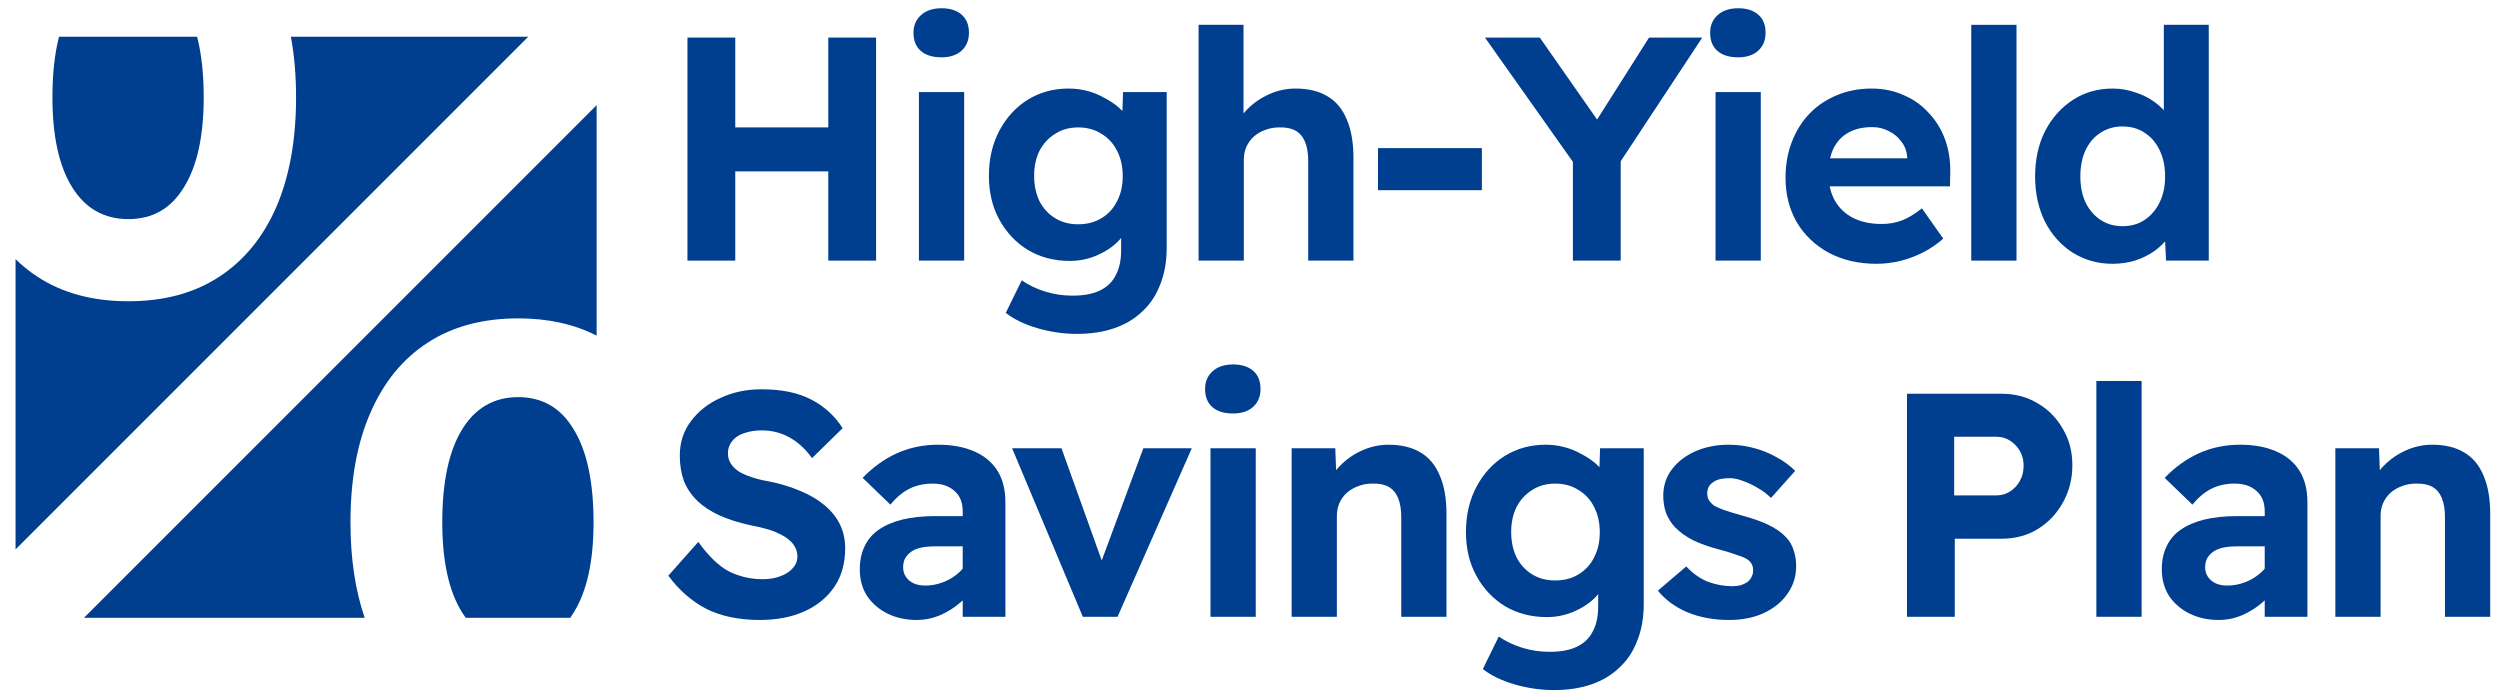
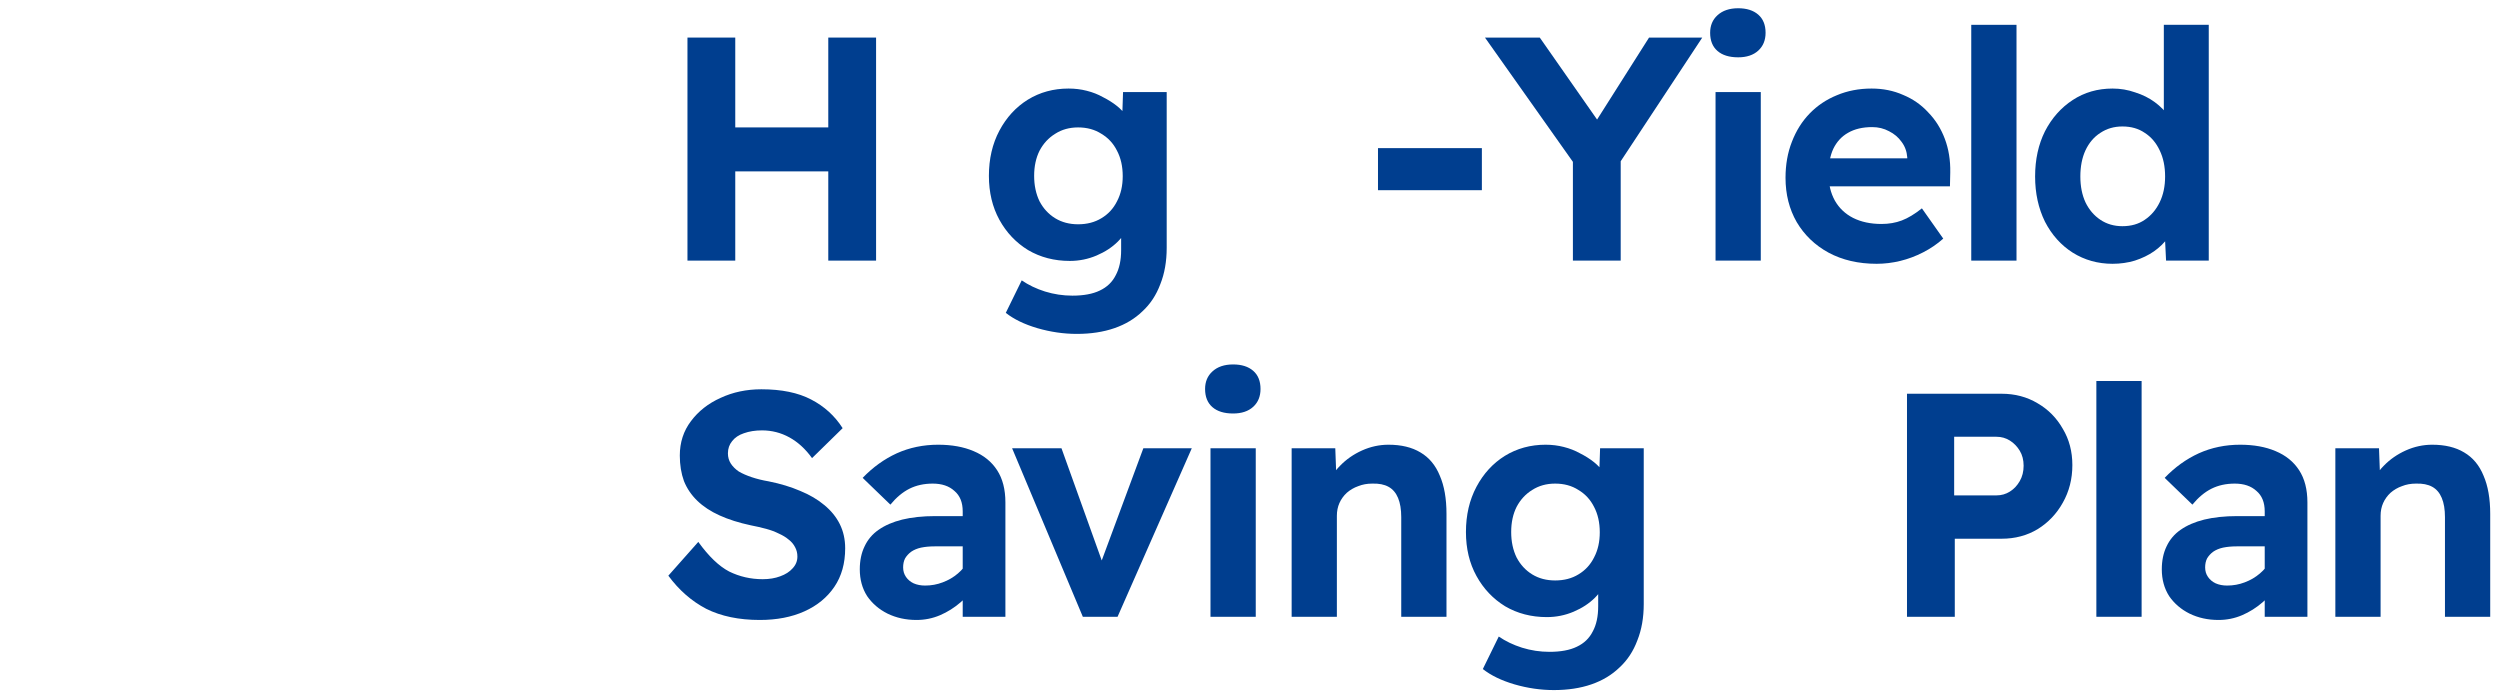
<svg xmlns="http://www.w3.org/2000/svg" width="143" height="40" viewBox="0 0 143 40" fill="none">
  <path d="M133.582 35.28V25.639H136.079L136.152 27.607L135.642 27.826C135.763 27.389 136 26.994 136.352 26.641C136.705 26.277 137.124 25.985 137.61 25.766C138.096 25.548 138.6 25.438 139.123 25.438C139.852 25.438 140.459 25.584 140.945 25.876C141.443 26.167 141.814 26.611 142.057 27.206C142.312 27.79 142.44 28.518 142.44 29.393V35.28H139.852V29.576C139.852 29.138 139.791 28.774 139.669 28.482C139.548 28.19 139.366 27.978 139.123 27.844C138.88 27.71 138.57 27.65 138.193 27.662C137.902 27.662 137.634 27.71 137.391 27.808C137.148 27.893 136.93 28.02 136.735 28.19C136.553 28.36 136.413 28.555 136.316 28.774C136.219 28.992 136.17 29.235 136.17 29.503V35.28H134.876C134.609 35.28 134.366 35.28 134.147 35.28C133.928 35.28 133.74 35.28 133.582 35.28Z" fill="#003E8F" />
  <path d="M129.542 35.28V29.247C129.542 28.737 129.384 28.348 129.068 28.081C128.764 27.802 128.351 27.662 127.829 27.662C127.33 27.662 126.887 27.759 126.498 27.953C126.109 28.148 125.745 28.452 125.405 28.865L123.819 27.334C124.402 26.726 125.052 26.259 125.769 25.93C126.498 25.602 127.288 25.438 128.138 25.438C128.916 25.438 129.59 25.56 130.161 25.803C130.745 26.046 131.194 26.41 131.51 26.896C131.826 27.382 131.984 27.996 131.984 28.737V35.28H129.542ZM126.899 35.462C126.292 35.462 125.739 35.341 125.241 35.098C124.755 34.855 124.366 34.521 124.074 34.096C123.795 33.658 123.655 33.148 123.655 32.565C123.655 32.066 123.746 31.629 123.928 31.252C124.111 30.863 124.378 30.548 124.73 30.305C125.095 30.049 125.544 29.855 126.079 29.721C126.626 29.588 127.257 29.521 127.974 29.521H130.818L130.654 31.252H127.938C127.646 31.252 127.385 31.277 127.154 31.325C126.935 31.374 126.747 31.453 126.589 31.562C126.443 31.672 126.328 31.799 126.243 31.945C126.17 32.091 126.134 32.261 126.134 32.455C126.134 32.662 126.188 32.844 126.298 33.002C126.407 33.16 126.553 33.281 126.735 33.367C126.929 33.452 127.148 33.494 127.391 33.494C127.743 33.494 128.078 33.433 128.394 33.312C128.722 33.19 129.013 33.02 129.268 32.801C129.524 32.583 129.724 32.334 129.87 32.054L130.362 33.348C130.107 33.761 129.797 34.126 129.432 34.442C129.068 34.758 128.673 35.007 128.248 35.189C127.822 35.371 127.373 35.462 126.899 35.462Z" fill="#003E8F" />
  <path d="M119.912 35.28V21.793H122.5V35.28H119.912Z" fill="#003E8F" />
  <path d="M109.08 35.28V22.522H114.493C115.259 22.522 115.945 22.704 116.553 23.069C117.16 23.421 117.64 23.907 117.992 24.527C118.357 25.135 118.539 25.827 118.539 26.605C118.539 27.395 118.357 28.111 117.992 28.755C117.64 29.387 117.16 29.892 116.553 30.268C115.945 30.633 115.259 30.815 114.493 30.815H111.814V35.28H109.08ZM111.778 28.336H114.202C114.481 28.336 114.736 28.263 114.967 28.117C115.198 27.972 115.386 27.771 115.532 27.516C115.678 27.261 115.751 26.969 115.751 26.641C115.751 26.313 115.678 26.028 115.532 25.785C115.386 25.542 115.198 25.347 114.967 25.201C114.736 25.056 114.481 24.983 114.202 24.983H111.778V28.336Z" fill="#003E8F" />
-   <path d="M98.912 35.462C98.025 35.462 97.229 35.317 96.525 35.025C95.832 34.733 95.267 34.32 94.83 33.786L96.452 32.401C96.828 32.801 97.242 33.093 97.691 33.275C98.153 33.446 98.621 33.531 99.094 33.531C99.265 33.531 99.422 33.512 99.568 33.476C99.714 33.427 99.842 33.367 99.951 33.294C100.06 33.209 100.139 33.111 100.188 33.002C100.249 32.893 100.279 32.765 100.279 32.619C100.279 32.352 100.17 32.145 99.951 32C99.854 31.927 99.672 31.848 99.404 31.763C99.149 31.665 98.821 31.562 98.42 31.453C97.8 31.295 97.278 31.113 96.853 30.906C96.427 30.687 96.081 30.438 95.814 30.159C95.595 29.928 95.425 29.661 95.304 29.357C95.194 29.053 95.139 28.719 95.139 28.355C95.139 27.771 95.31 27.261 95.65 26.823C95.99 26.386 96.44 26.046 96.999 25.803C97.57 25.56 98.189 25.438 98.858 25.438C99.356 25.438 99.836 25.499 100.297 25.621C100.771 25.742 101.209 25.918 101.61 26.149C102.023 26.368 102.381 26.629 102.685 26.933L101.3 28.482C101.081 28.263 100.832 28.075 100.553 27.917C100.273 27.747 99.994 27.613 99.714 27.516C99.435 27.407 99.18 27.352 98.949 27.352C98.742 27.352 98.554 27.37 98.384 27.407C98.226 27.443 98.092 27.504 97.983 27.589C97.873 27.662 97.788 27.753 97.728 27.862C97.679 27.972 97.655 28.093 97.655 28.227C97.655 28.36 97.685 28.488 97.746 28.61C97.819 28.719 97.916 28.822 98.037 28.919C98.159 28.992 98.353 29.077 98.621 29.175C98.9 29.272 99.258 29.381 99.696 29.503C100.279 29.661 100.771 29.837 101.172 30.031C101.573 30.226 101.895 30.45 102.138 30.706C102.357 30.924 102.509 31.179 102.594 31.471C102.691 31.75 102.74 32.054 102.74 32.382C102.74 32.978 102.569 33.512 102.229 33.986C101.901 34.448 101.446 34.812 100.862 35.08C100.291 35.335 99.641 35.462 98.912 35.462Z" fill="#003E8F" />
  <path d="M88.882 39.472C88.129 39.472 87.376 39.363 86.622 39.144C85.881 38.925 85.28 38.634 84.818 38.269L85.729 36.41C86.118 36.677 86.562 36.89 87.06 37.048C87.57 37.206 88.093 37.285 88.627 37.285C89.271 37.285 89.794 37.188 90.195 36.993C90.608 36.799 90.911 36.507 91.106 36.118C91.312 35.742 91.416 35.262 91.416 34.679V33.002L91.853 33.111C91.78 33.488 91.574 33.846 91.233 34.187C90.905 34.515 90.498 34.782 90.012 34.989C89.526 35.195 89.016 35.298 88.481 35.298C87.594 35.298 86.799 35.092 86.094 34.679C85.401 34.253 84.855 33.676 84.454 32.947C84.052 32.218 83.852 31.38 83.852 30.432C83.852 29.46 84.052 28.598 84.454 27.844C84.855 27.091 85.395 26.502 86.076 26.076C86.768 25.651 87.546 25.438 88.408 25.438C88.773 25.438 89.119 25.481 89.447 25.566C89.787 25.651 90.097 25.773 90.377 25.93C90.668 26.076 90.93 26.24 91.16 26.423C91.391 26.605 91.58 26.805 91.725 27.024C91.871 27.243 91.962 27.461 91.999 27.68L91.452 27.844L91.525 25.639H94.022V34.551C94.022 35.329 93.9 36.021 93.657 36.629C93.427 37.248 93.086 37.765 92.637 38.178C92.199 38.603 91.665 38.925 91.033 39.144C90.401 39.363 89.684 39.472 88.882 39.472ZM88.955 33.202C89.466 33.202 89.909 33.087 90.286 32.856C90.674 32.625 90.972 32.303 91.179 31.89C91.397 31.477 91.507 30.997 91.507 30.45C91.507 29.892 91.397 29.405 91.179 28.992C90.972 28.579 90.674 28.257 90.286 28.026C89.909 27.783 89.466 27.662 88.955 27.662C88.457 27.662 88.02 27.783 87.643 28.026C87.266 28.257 86.969 28.579 86.75 28.992C86.543 29.405 86.44 29.885 86.44 30.432C86.44 30.979 86.543 31.465 86.75 31.89C86.969 32.303 87.266 32.625 87.643 32.856C88.02 33.087 88.457 33.202 88.955 33.202Z" fill="#003E8F" />
  <path d="M73.882 35.28V25.639H76.378L76.451 27.607L75.941 27.826C76.062 27.389 76.299 26.994 76.652 26.641C77.004 26.277 77.423 25.985 77.909 25.766C78.395 25.548 78.9 25.438 79.422 25.438C80.151 25.438 80.759 25.584 81.245 25.876C81.743 26.167 82.113 26.611 82.356 27.206C82.612 27.79 82.739 28.518 82.739 29.393V35.28H80.151V29.576C80.151 29.138 80.09 28.774 79.969 28.482C79.847 28.19 79.665 27.978 79.422 27.844C79.179 27.71 78.869 27.65 78.493 27.662C78.201 27.662 77.934 27.71 77.691 27.808C77.448 27.893 77.229 28.02 77.034 28.19C76.852 28.36 76.713 28.555 76.615 28.774C76.518 28.992 76.469 29.235 76.469 29.503V35.28H75.175C74.908 35.28 74.665 35.28 74.447 35.28C74.228 35.28 74.039 35.28 73.882 35.28Z" fill="#003E8F" />
  <path d="M69.24 35.28V25.639H71.829V35.28H69.24ZM70.534 23.652C70.024 23.652 69.629 23.531 69.35 23.288C69.07 23.045 68.931 22.698 68.931 22.249C68.931 21.836 69.07 21.502 69.35 21.247C69.641 20.979 70.036 20.846 70.534 20.846C71.02 20.846 71.403 20.967 71.683 21.21C71.962 21.453 72.102 21.799 72.102 22.249C72.102 22.674 71.962 23.014 71.683 23.27C71.403 23.525 71.02 23.652 70.534 23.652Z" fill="#003E8F" />
  <path d="M61.938 35.28L57.892 25.639H60.716L63.286 32.801L62.703 32.911L65.4 25.639H68.171L63.924 35.28H61.938Z" fill="#003E8F" />
  <path d="M55.067 35.28V29.247C55.067 28.737 54.909 28.348 54.593 28.081C54.289 27.802 53.876 27.662 53.354 27.662C52.856 27.662 52.412 27.759 52.023 27.953C51.635 28.148 51.27 28.452 50.93 28.865L49.344 27.334C49.928 26.726 50.578 26.259 51.294 25.93C52.023 25.602 52.813 25.438 53.664 25.438C54.441 25.438 55.116 25.56 55.687 25.803C56.27 26.046 56.72 26.41 57.035 26.896C57.351 27.382 57.509 27.996 57.509 28.737V35.28H55.067ZM52.424 35.462C51.817 35.462 51.264 35.341 50.766 35.098C50.28 34.855 49.891 34.521 49.599 34.096C49.32 33.658 49.18 33.148 49.18 32.565C49.18 32.066 49.271 31.629 49.454 31.252C49.636 30.863 49.903 30.548 50.256 30.305C50.62 30.049 51.07 29.855 51.604 29.721C52.151 29.588 52.783 29.521 53.5 29.521H56.343L56.179 31.252H53.463C53.172 31.252 52.91 31.277 52.68 31.325C52.461 31.374 52.273 31.453 52.115 31.562C51.969 31.672 51.853 31.799 51.768 31.945C51.695 32.091 51.659 32.261 51.659 32.455C51.659 32.662 51.714 32.844 51.823 33.002C51.932 33.16 52.078 33.281 52.26 33.367C52.455 33.452 52.673 33.494 52.916 33.494C53.269 33.494 53.603 33.433 53.919 33.312C54.247 33.19 54.539 33.02 54.794 32.801C55.049 32.583 55.249 32.334 55.395 32.054L55.887 33.348C55.632 33.761 55.322 34.126 54.958 34.442C54.593 34.758 54.198 35.007 53.773 35.189C53.348 35.371 52.898 35.462 52.424 35.462Z" fill="#003E8F" />
  <path d="M43.46 35.462C42.269 35.462 41.249 35.25 40.398 34.825C39.56 34.387 38.837 33.755 38.229 32.929L39.942 30.997C40.538 31.823 41.127 32.388 41.71 32.692C42.306 32.984 42.944 33.13 43.624 33.13C44.001 33.13 44.335 33.075 44.626 32.965C44.93 32.856 45.167 32.704 45.337 32.51C45.52 32.316 45.611 32.091 45.611 31.835C45.611 31.641 45.568 31.465 45.483 31.307C45.398 31.137 45.276 30.991 45.118 30.87C44.961 30.736 44.772 30.62 44.553 30.523C44.335 30.414 44.092 30.323 43.825 30.25C43.557 30.177 43.266 30.11 42.95 30.049C42.269 29.904 41.674 29.715 41.164 29.484C40.653 29.254 40.228 28.974 39.888 28.646C39.548 28.318 39.292 27.941 39.122 27.516C38.964 27.079 38.885 26.593 38.885 26.058C38.885 25.305 39.098 24.649 39.523 24.09C39.949 23.519 40.514 23.075 41.218 22.759C41.923 22.431 42.701 22.267 43.551 22.267C44.705 22.267 45.653 22.462 46.394 22.85C47.148 23.239 47.749 23.786 48.199 24.491L46.449 26.204C46.072 25.681 45.641 25.287 45.155 25.019C44.669 24.752 44.147 24.618 43.587 24.618C43.199 24.618 42.852 24.673 42.549 24.782C42.257 24.88 42.032 25.031 41.874 25.238C41.716 25.432 41.637 25.663 41.637 25.93C41.637 26.149 41.692 26.344 41.801 26.514C41.911 26.684 42.063 26.836 42.257 26.969C42.464 27.091 42.713 27.2 43.004 27.297C43.296 27.395 43.618 27.474 43.97 27.534C44.639 27.668 45.24 27.85 45.775 28.081C46.309 28.3 46.765 28.567 47.142 28.883C47.53 29.199 47.828 29.563 48.035 29.977C48.241 30.39 48.344 30.851 48.344 31.362C48.344 32.224 48.138 32.959 47.725 33.567C47.312 34.175 46.741 34.642 46.011 34.97C45.282 35.298 44.432 35.462 43.46 35.462Z" fill="#003E8F" />
  <path d="M120.837 15.089C119.999 15.089 119.239 14.876 118.559 14.451C117.891 14.026 117.362 13.436 116.973 12.683C116.597 11.918 116.408 11.055 116.408 10.095C116.408 9.123 116.597 8.26 116.973 7.507C117.362 6.754 117.891 6.158 118.559 5.721C119.227 5.284 119.986 5.065 120.837 5.065C121.287 5.065 121.718 5.138 122.131 5.284C122.556 5.417 122.933 5.606 123.261 5.849C123.589 6.092 123.856 6.365 124.063 6.669C124.269 6.96 124.391 7.264 124.427 7.58L123.771 7.708V1.42H126.341V14.907H123.899L123.79 12.683L124.3 12.756C124.288 13.048 124.184 13.333 123.99 13.613C123.796 13.892 123.534 14.147 123.206 14.378C122.89 14.597 122.526 14.773 122.113 14.907C121.712 15.028 121.287 15.089 120.837 15.089ZM121.402 12.938C121.9 12.938 122.325 12.817 122.678 12.574C123.042 12.331 123.328 11.997 123.534 11.571C123.741 11.146 123.844 10.654 123.844 10.095C123.844 9.524 123.741 9.026 123.534 8.601C123.328 8.163 123.042 7.829 122.678 7.598C122.325 7.355 121.9 7.234 121.402 7.234C120.928 7.234 120.509 7.355 120.144 7.598C119.78 7.829 119.494 8.163 119.288 8.601C119.093 9.026 118.996 9.524 118.996 10.095C118.996 10.654 119.093 11.146 119.288 11.571C119.494 11.997 119.78 12.331 120.144 12.574C120.509 12.817 120.928 12.938 121.402 12.938Z" fill="#003E8F" />
  <path d="M112.756 14.907V1.42H115.344V14.907H112.756Z" fill="#003E8F" />
  <path d="M107.345 15.089C106.3 15.089 105.383 14.876 104.593 14.451C103.815 14.026 103.208 13.443 102.77 12.701C102.345 11.96 102.132 11.116 102.132 10.168C102.132 9.415 102.254 8.728 102.497 8.109C102.74 7.477 103.08 6.936 103.518 6.486C103.955 6.037 104.471 5.691 105.067 5.448C105.674 5.192 106.336 5.065 107.053 5.065C107.709 5.065 108.311 5.186 108.858 5.429C109.417 5.66 109.897 5.994 110.297 6.432C110.711 6.857 111.026 7.361 111.245 7.944C111.464 8.528 111.567 9.166 111.555 9.858L111.537 10.66H103.791L103.372 9.056H109.404L109.095 9.384V9.002C109.07 8.661 108.961 8.364 108.767 8.109C108.584 7.853 108.347 7.653 108.056 7.507C107.764 7.349 107.442 7.27 107.09 7.27C106.543 7.27 106.081 7.379 105.705 7.598C105.34 7.805 105.061 8.109 104.866 8.509C104.684 8.898 104.593 9.384 104.593 9.968C104.593 10.539 104.714 11.043 104.957 11.48C105.2 11.905 105.547 12.234 105.996 12.464C106.458 12.695 106.999 12.811 107.618 12.811C108.044 12.811 108.432 12.744 108.785 12.61C109.137 12.477 109.52 12.246 109.933 11.918L111.154 13.649C110.814 13.953 110.431 14.214 110.006 14.433C109.581 14.652 109.143 14.816 108.694 14.925C108.244 15.034 107.795 15.089 107.345 15.089Z" fill="#003E8F" />
  <path d="M98.129 14.907V5.265H100.717V14.907H98.129ZM99.423 3.279C98.913 3.279 98.518 3.157 98.239 2.914C97.959 2.671 97.82 2.325 97.82 1.875C97.82 1.462 97.959 1.128 98.239 0.873C98.53 0.606 98.925 0.472 99.423 0.472C99.909 0.472 100.292 0.594 100.572 0.837C100.851 1.08 100.991 1.426 100.991 1.875C100.991 2.301 100.851 2.641 100.572 2.896C100.292 3.151 99.909 3.279 99.423 3.279Z" fill="#003E8F" />
  <path d="M89.97 14.907V8.546L90.098 9.439L84.94 2.149H88.075L92.011 7.78L90.79 7.726L94.326 2.149H97.37L92.43 9.639L92.704 8.382V14.907H89.97Z" fill="#003E8F" />
  <path d="M78.821 10.879V8.473H84.763V10.879H78.821Z" fill="#003E8F" />
-   <path d="M68.559 14.907V1.42H71.129V7.234L70.619 7.452C70.74 7.015 70.977 6.62 71.329 6.268C71.682 5.903 72.101 5.612 72.587 5.393C73.073 5.174 73.577 5.065 74.1 5.065C74.829 5.065 75.436 5.211 75.922 5.502C76.42 5.794 76.791 6.237 77.034 6.833C77.289 7.416 77.417 8.145 77.417 9.02V14.907H74.829V9.202C74.829 8.765 74.768 8.4 74.646 8.109C74.525 7.817 74.343 7.604 74.1 7.471C73.857 7.337 73.547 7.276 73.17 7.288C72.879 7.288 72.611 7.337 72.368 7.434C72.125 7.519 71.906 7.647 71.712 7.817C71.53 7.987 71.39 8.181 71.293 8.4C71.196 8.619 71.147 8.862 71.147 9.129V14.907H69.853C69.586 14.907 69.343 14.907 69.124 14.907C68.905 14.907 68.717 14.907 68.559 14.907Z" fill="#003E8F" />
  <path d="M61.595 19.099C60.842 19.099 60.089 18.989 59.335 18.77C58.594 18.552 57.993 18.26 57.531 17.896L58.442 16.037C58.831 16.304 59.275 16.517 59.773 16.674C60.283 16.832 60.806 16.911 61.34 16.911C61.984 16.911 62.507 16.814 62.907 16.62C63.321 16.425 63.624 16.134 63.819 15.745C64.025 15.368 64.129 14.888 64.129 14.305V12.628L64.566 12.738C64.493 13.114 64.287 13.473 63.946 13.813C63.618 14.141 63.211 14.409 62.725 14.615C62.239 14.822 61.729 14.925 61.194 14.925C60.307 14.925 59.511 14.718 58.807 14.305C58.114 13.88 57.568 13.303 57.166 12.574C56.766 11.845 56.565 11.006 56.565 10.059C56.565 9.087 56.766 8.224 57.166 7.471C57.568 6.717 58.108 6.128 58.789 5.703C59.481 5.277 60.259 5.065 61.121 5.065C61.486 5.065 61.832 5.107 62.16 5.192C62.501 5.277 62.81 5.399 63.09 5.557C63.381 5.703 63.643 5.867 63.873 6.049C64.104 6.231 64.293 6.432 64.439 6.65C64.584 6.869 64.675 7.088 64.712 7.307L64.165 7.471L64.238 5.265H66.735V14.178C66.735 14.955 66.613 15.648 66.37 16.255C66.139 16.875 65.799 17.391 65.35 17.805C64.912 18.23 64.378 18.552 63.746 18.77C63.114 18.989 62.397 19.099 61.595 19.099ZM61.668 12.829C62.178 12.829 62.622 12.713 62.999 12.483C63.388 12.252 63.685 11.93 63.892 11.517C64.11 11.104 64.22 10.624 64.22 10.077C64.22 9.518 64.11 9.032 63.892 8.619C63.685 8.206 63.388 7.884 62.999 7.653C62.622 7.41 62.178 7.288 61.668 7.288C61.17 7.288 60.733 7.41 60.356 7.653C59.979 7.884 59.682 8.206 59.463 8.619C59.256 9.032 59.153 9.512 59.153 10.059C59.153 10.605 59.256 11.091 59.463 11.517C59.682 11.93 59.979 12.252 60.356 12.483C60.733 12.713 61.17 12.829 61.668 12.829Z" fill="#003E8F" />
-   <path d="M52.562 14.907V5.265H55.15V14.907H52.562ZM53.856 3.279C53.346 3.279 52.951 3.157 52.672 2.914C52.392 2.671 52.252 2.325 52.252 1.875C52.252 1.462 52.392 1.128 52.672 0.873C52.963 0.606 53.358 0.472 53.856 0.472C54.342 0.472 54.725 0.594 55.004 0.837C55.284 1.08 55.424 1.426 55.424 1.875C55.424 2.301 55.284 2.641 55.004 2.896C54.725 3.151 54.342 3.279 53.856 3.279Z" fill="#003E8F" />
  <path d="M47.378 14.907V2.149H50.112V14.907H47.378ZM39.323 14.907V2.149H42.057V14.907H39.323ZM40.434 9.803V7.288H48.764V9.803H40.434Z" fill="#003E8F" />
-   <path d="M34.127 19.199C32.846 18.54 31.351 18.211 29.641 18.211C27.61 18.211 25.881 18.676 24.455 19.605C23.029 20.534 21.938 21.873 21.181 23.624C20.425 25.352 20.047 27.437 20.047 29.879C20.047 31.947 20.319 33.767 20.861 35.34H4.803L34.127 6.015V19.199ZM29.641 22.716C31.023 22.716 32.082 23.332 32.817 24.564C33.573 25.795 33.951 27.567 33.951 29.879C33.951 32.104 33.573 33.822 32.817 35.032C32.752 35.139 32.684 35.242 32.614 35.34H26.64C26.569 35.242 26.499 35.139 26.432 35.032C25.676 33.822 25.298 32.104 25.298 29.879C25.298 27.567 25.676 25.795 26.432 24.564C27.188 23.332 28.258 22.716 29.641 22.716ZM0.89 31.427V14.824C1.278 15.203 1.7 15.541 2.156 15.839C3.582 16.768 5.311 17.232 7.342 17.232C9.373 17.232 11.101 16.768 12.527 15.839C13.953 14.909 15.045 13.581 15.801 11.852C16.557 10.102 16.935 8.006 16.935 5.564C16.935 4.318 16.837 3.164 16.639 2.103H30.215L0.89 31.427ZM11.275 2.103C11.526 3.077 11.652 4.231 11.652 5.564C11.652 7.79 11.274 9.508 10.518 10.718C9.783 11.928 8.725 12.533 7.342 12.533C5.959 12.533 4.889 11.928 4.133 10.718C3.377 9.508 2.999 7.79 2.999 5.564C2.999 4.231 3.125 3.077 3.376 2.103H11.275Z" fill="#003E8F" />
</svg>